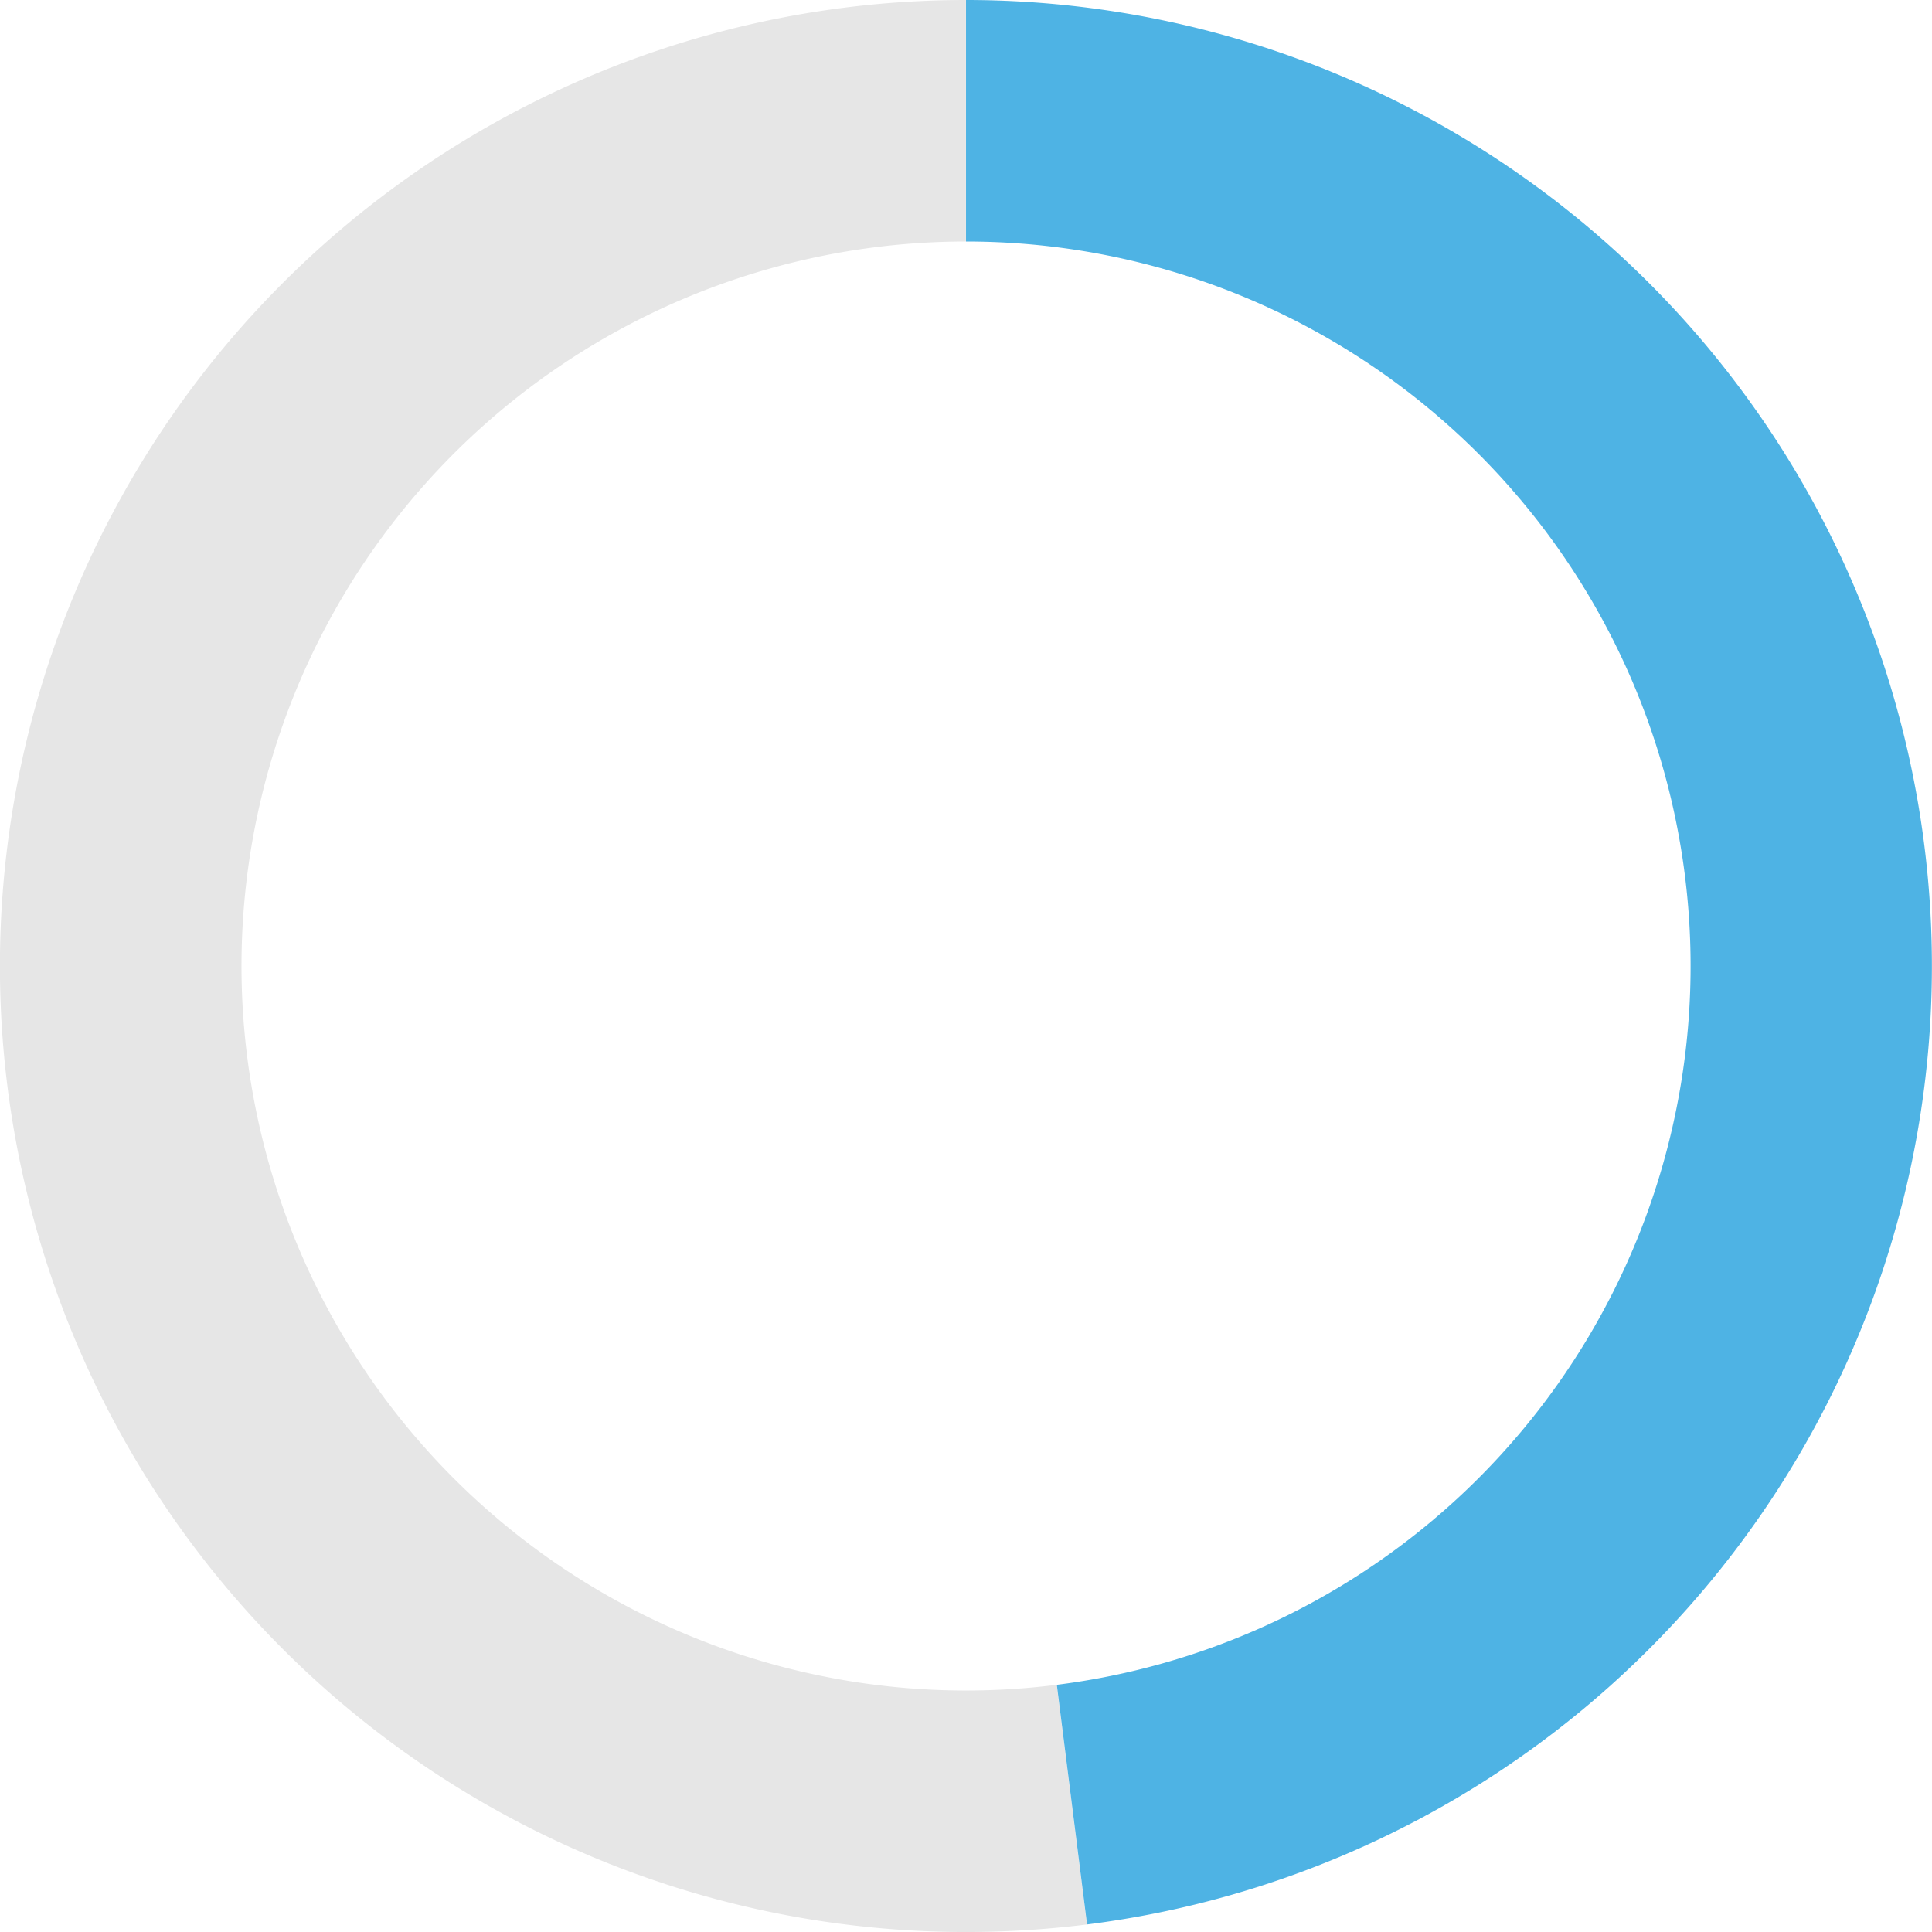
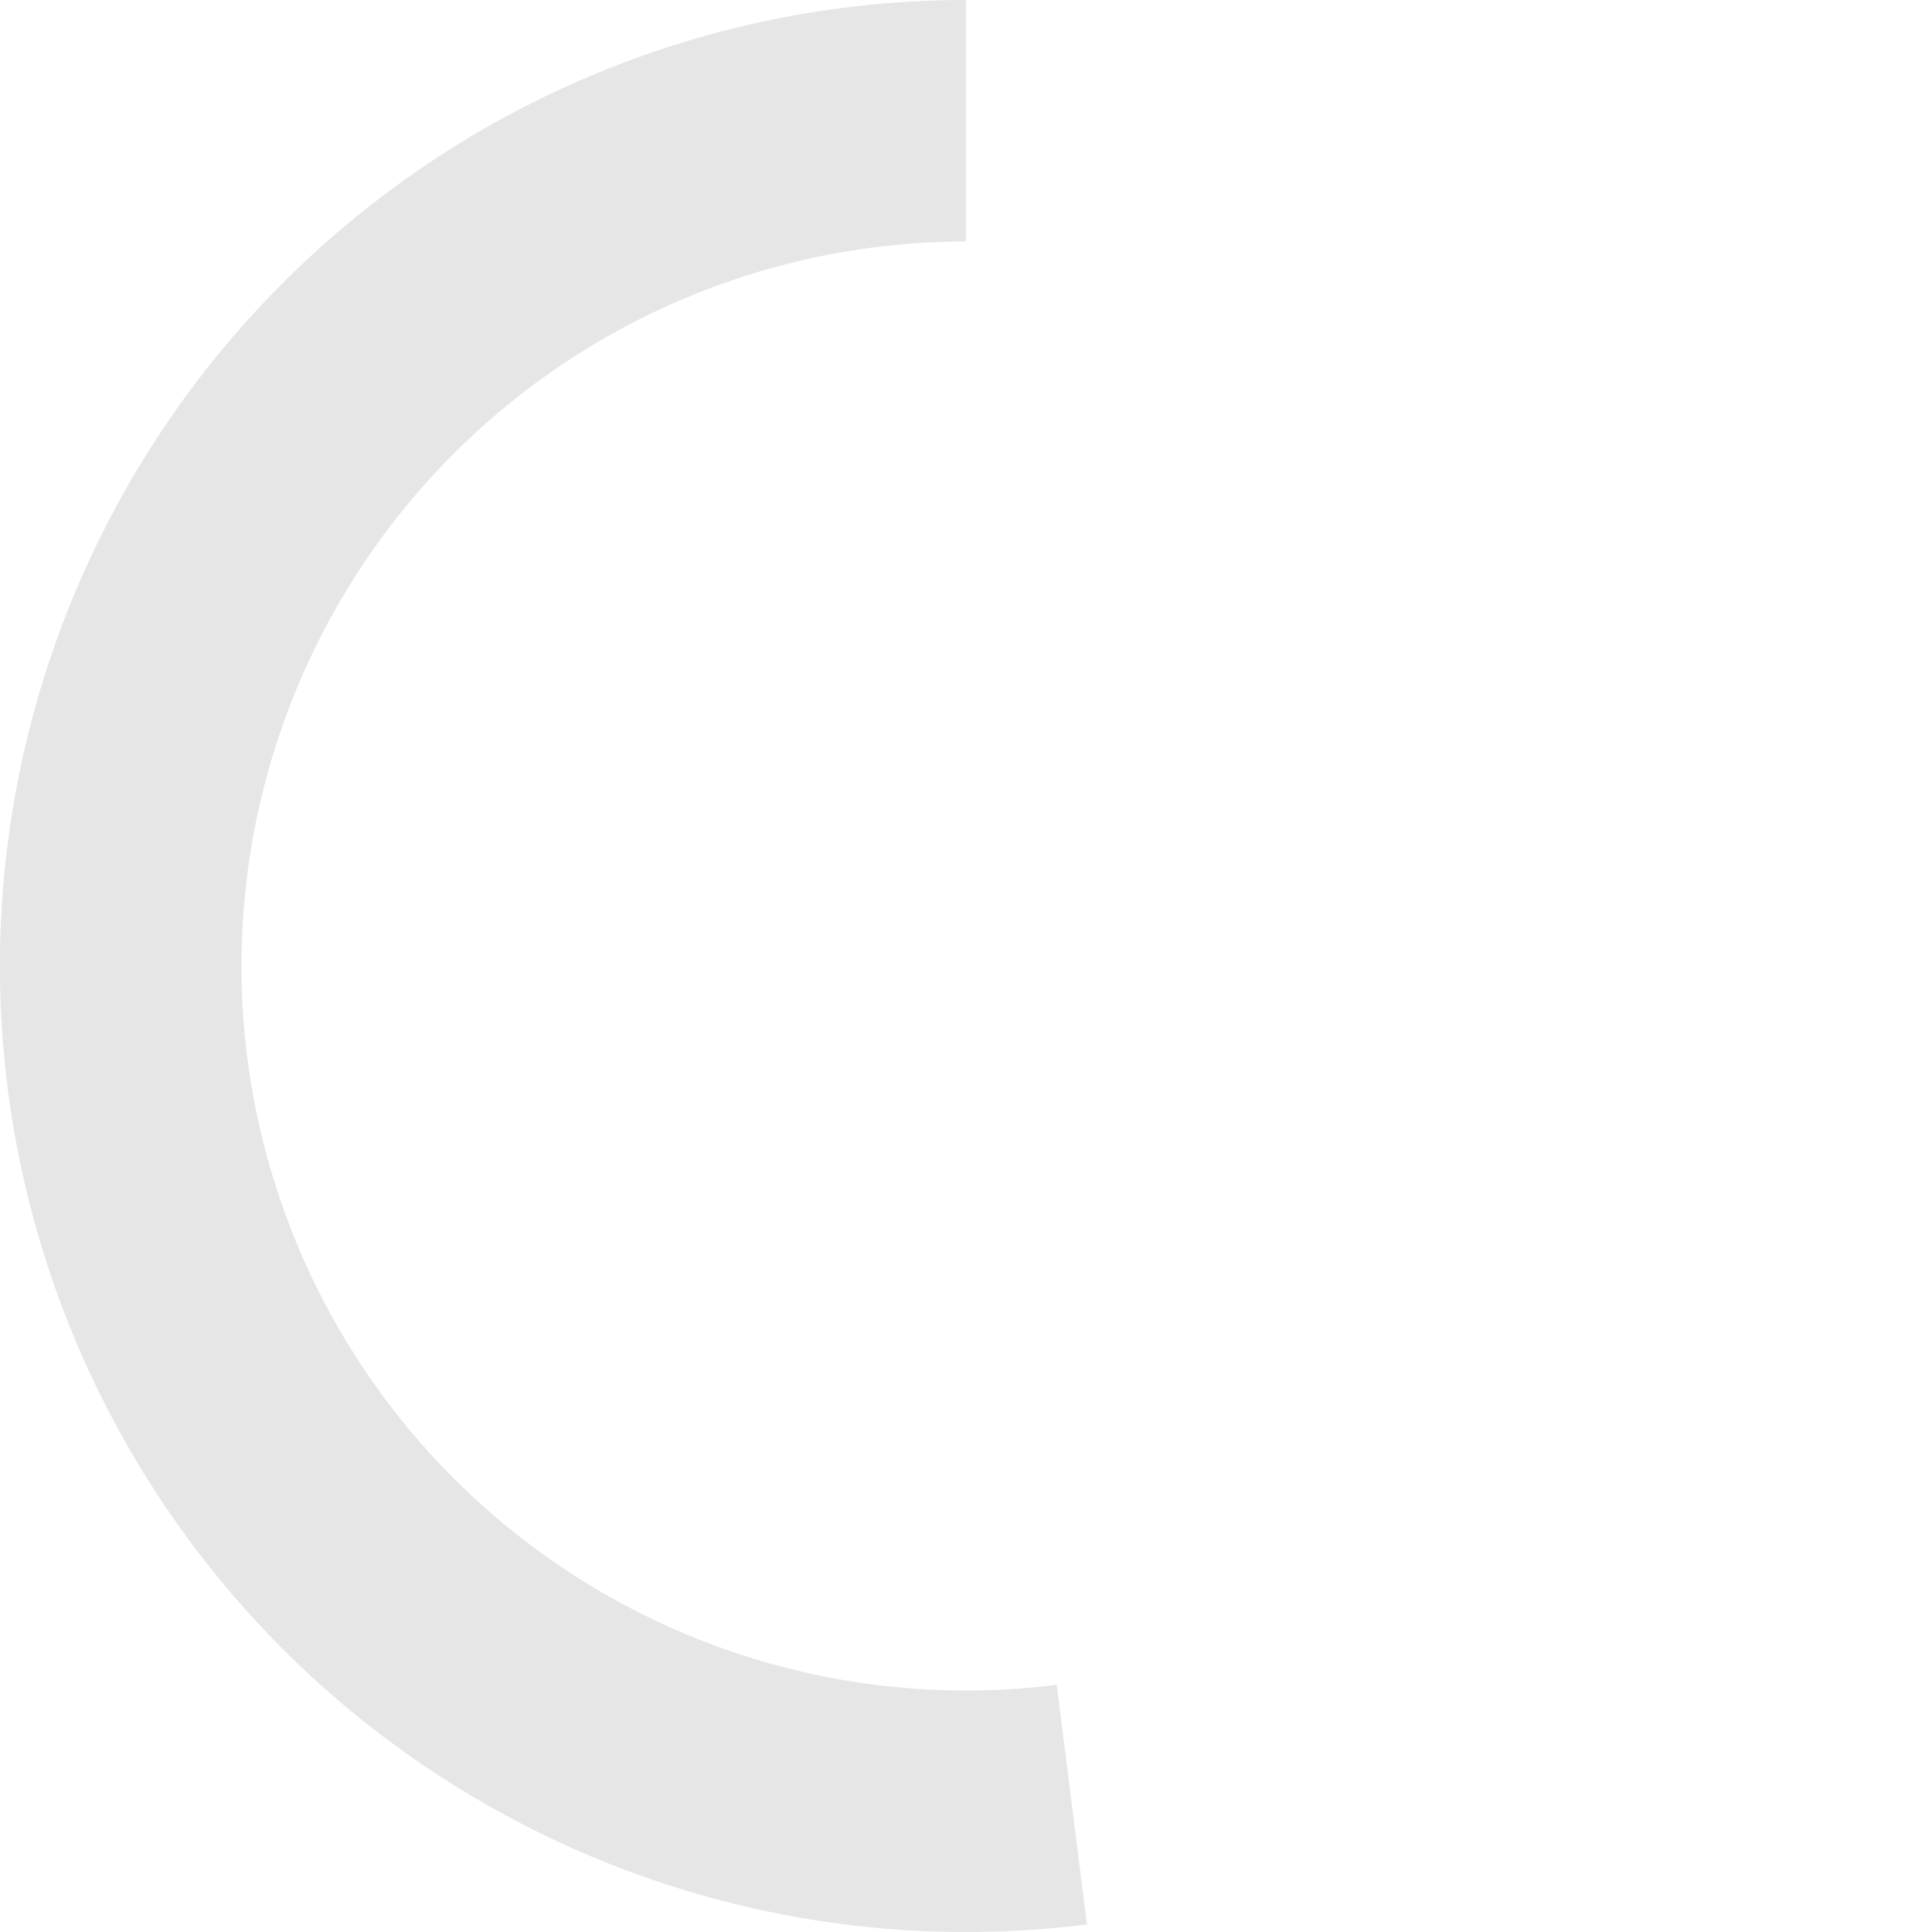
<svg xmlns="http://www.w3.org/2000/svg" width="97.207" height="97.207" viewBox="0 0 97.207 97.207">
  <g id="Groupe_182" data-name="Groupe 182" transform="translate(0)">
    <path id="Tracé_144" data-name="Tracé 144" d="M173.6,0V12.151a36.453,36.453,0,1,0,4.569,72.619l1.521,12.059a49.308,49.308,0,0,1-6.09.379A48.6,48.6,0,0,1,173.6,0" transform="translate(-125)" fill="#e6e6e6" fill-rule="evenodd" />
-     <path id="Tracé_145" data-name="Tracé 145" d="M135,0a48.606,48.606,0,0,1,6.09,96.828L139.569,84.77A36.453,36.453,0,0,0,135,12.151Z" transform="translate(-86.396)" fill="#4eb3e4" fill-rule="evenodd" />
  </g>
</svg>